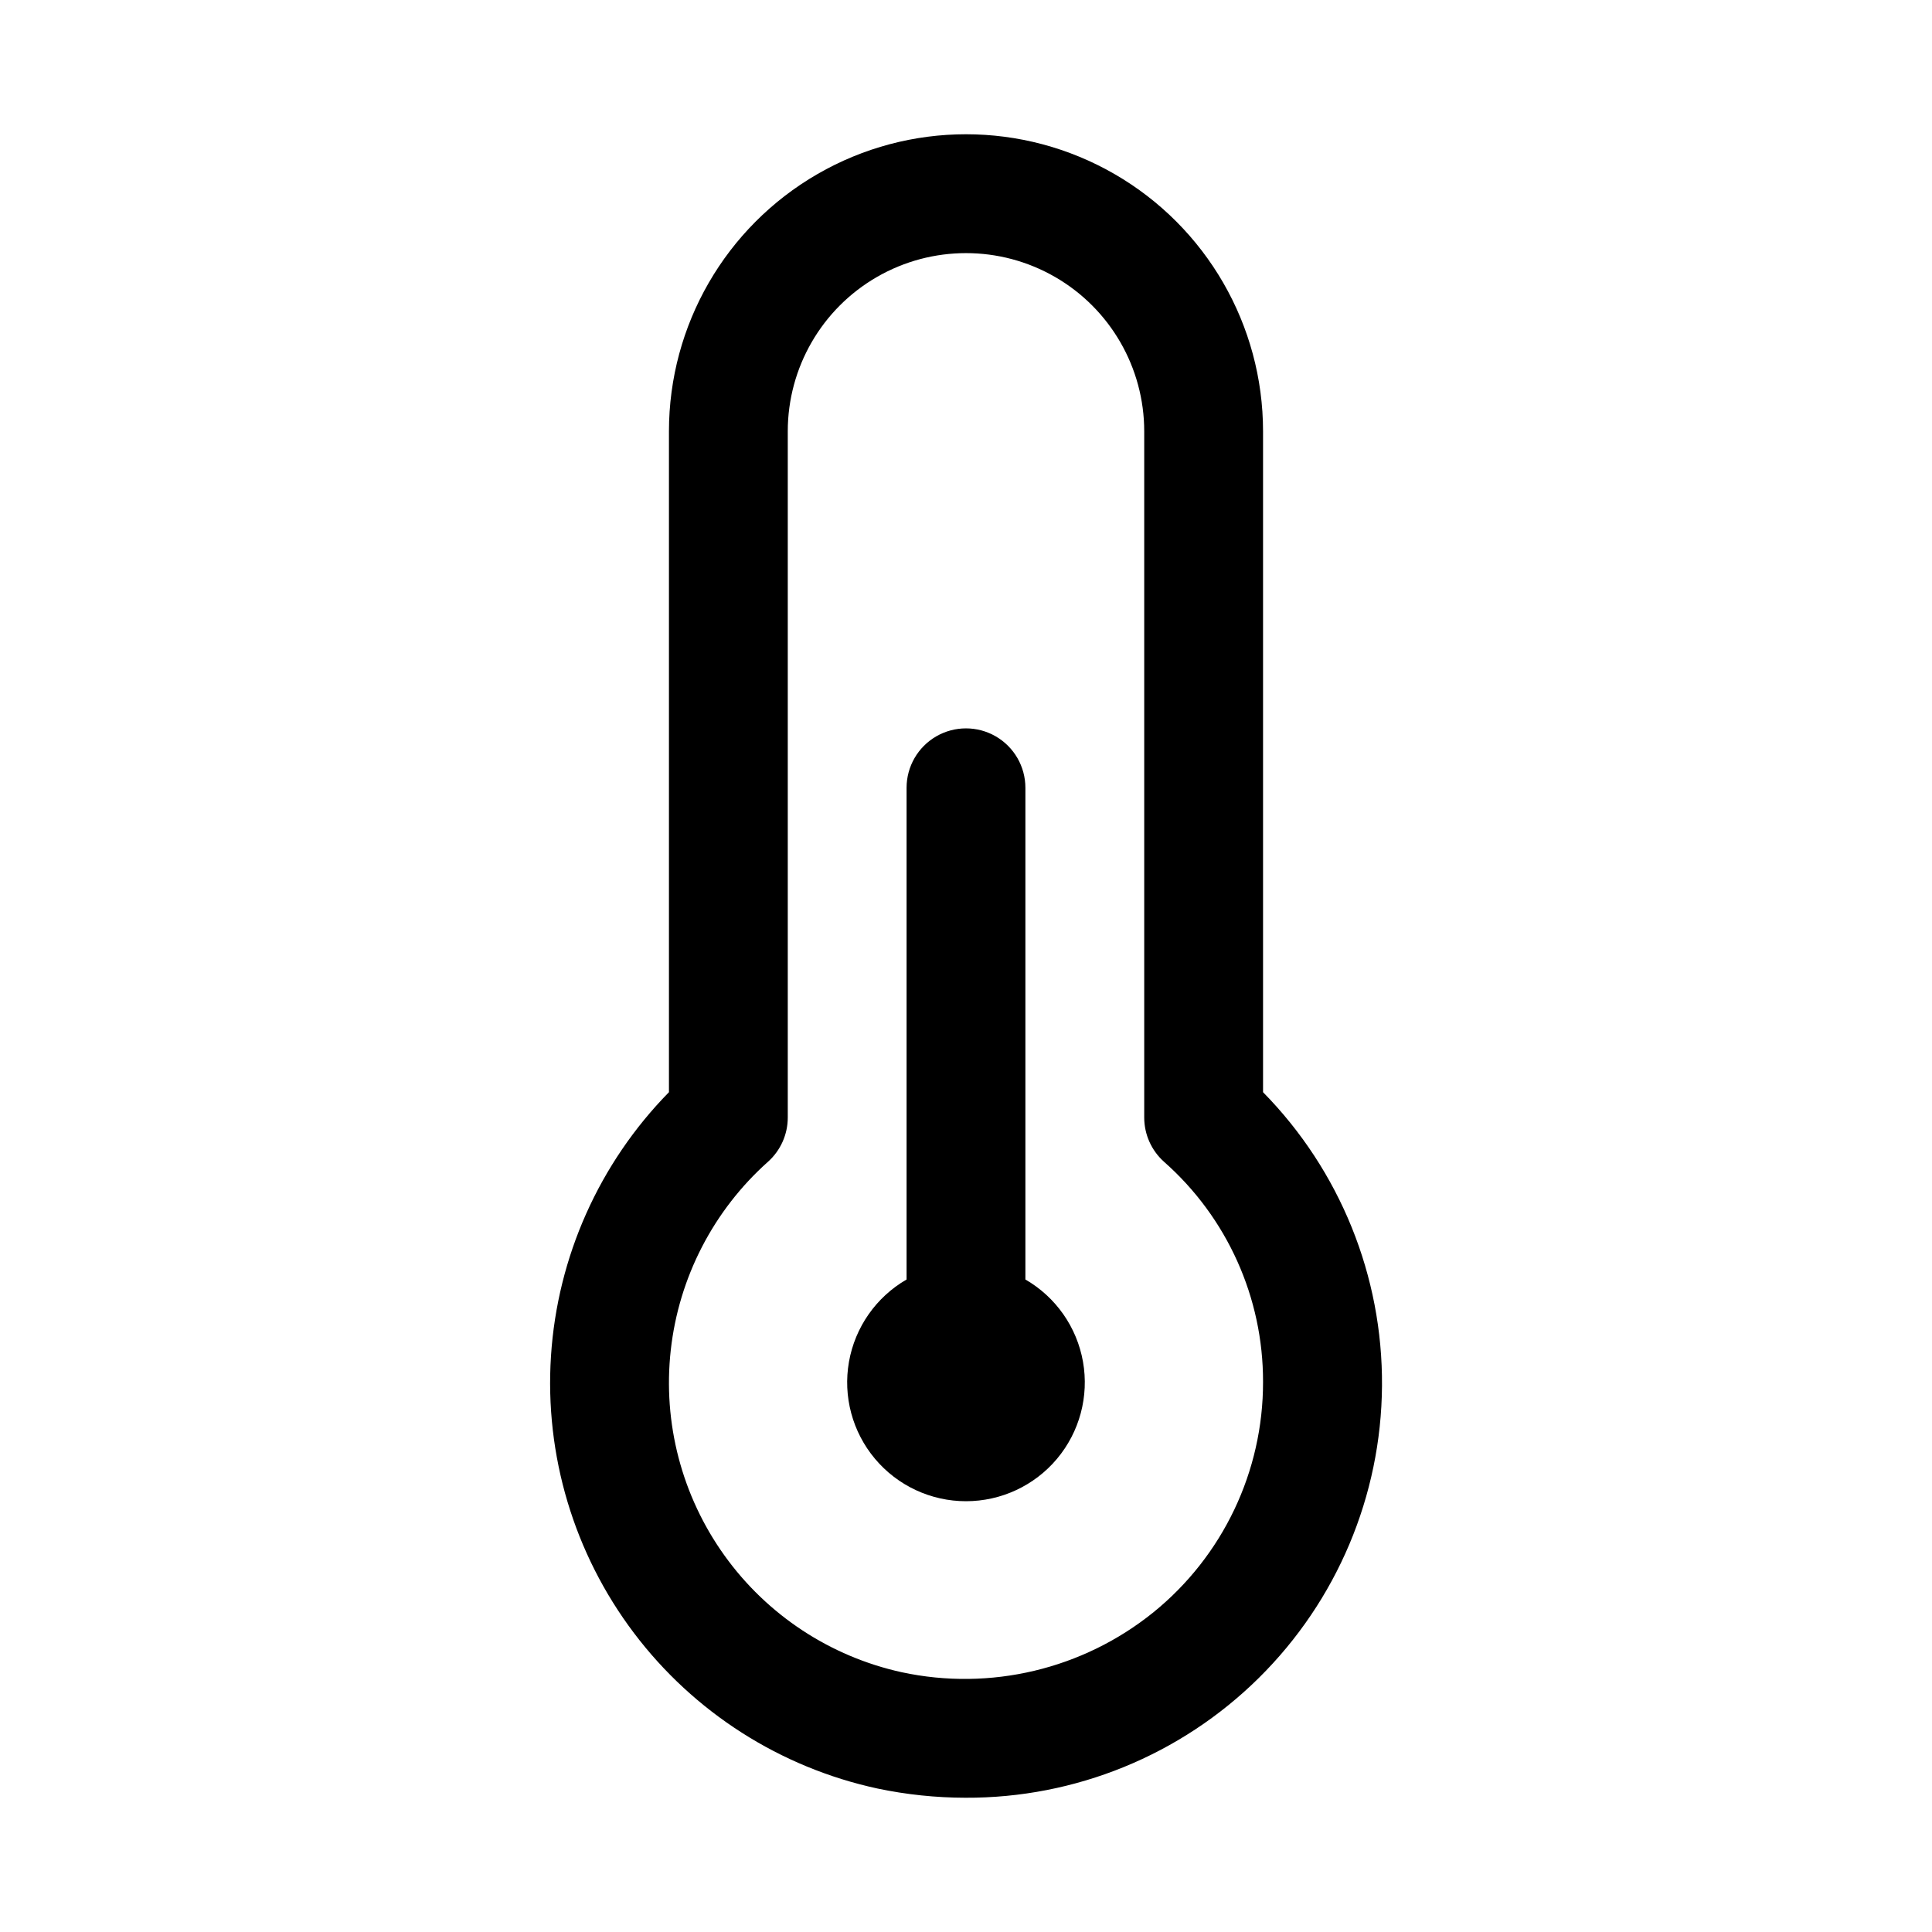
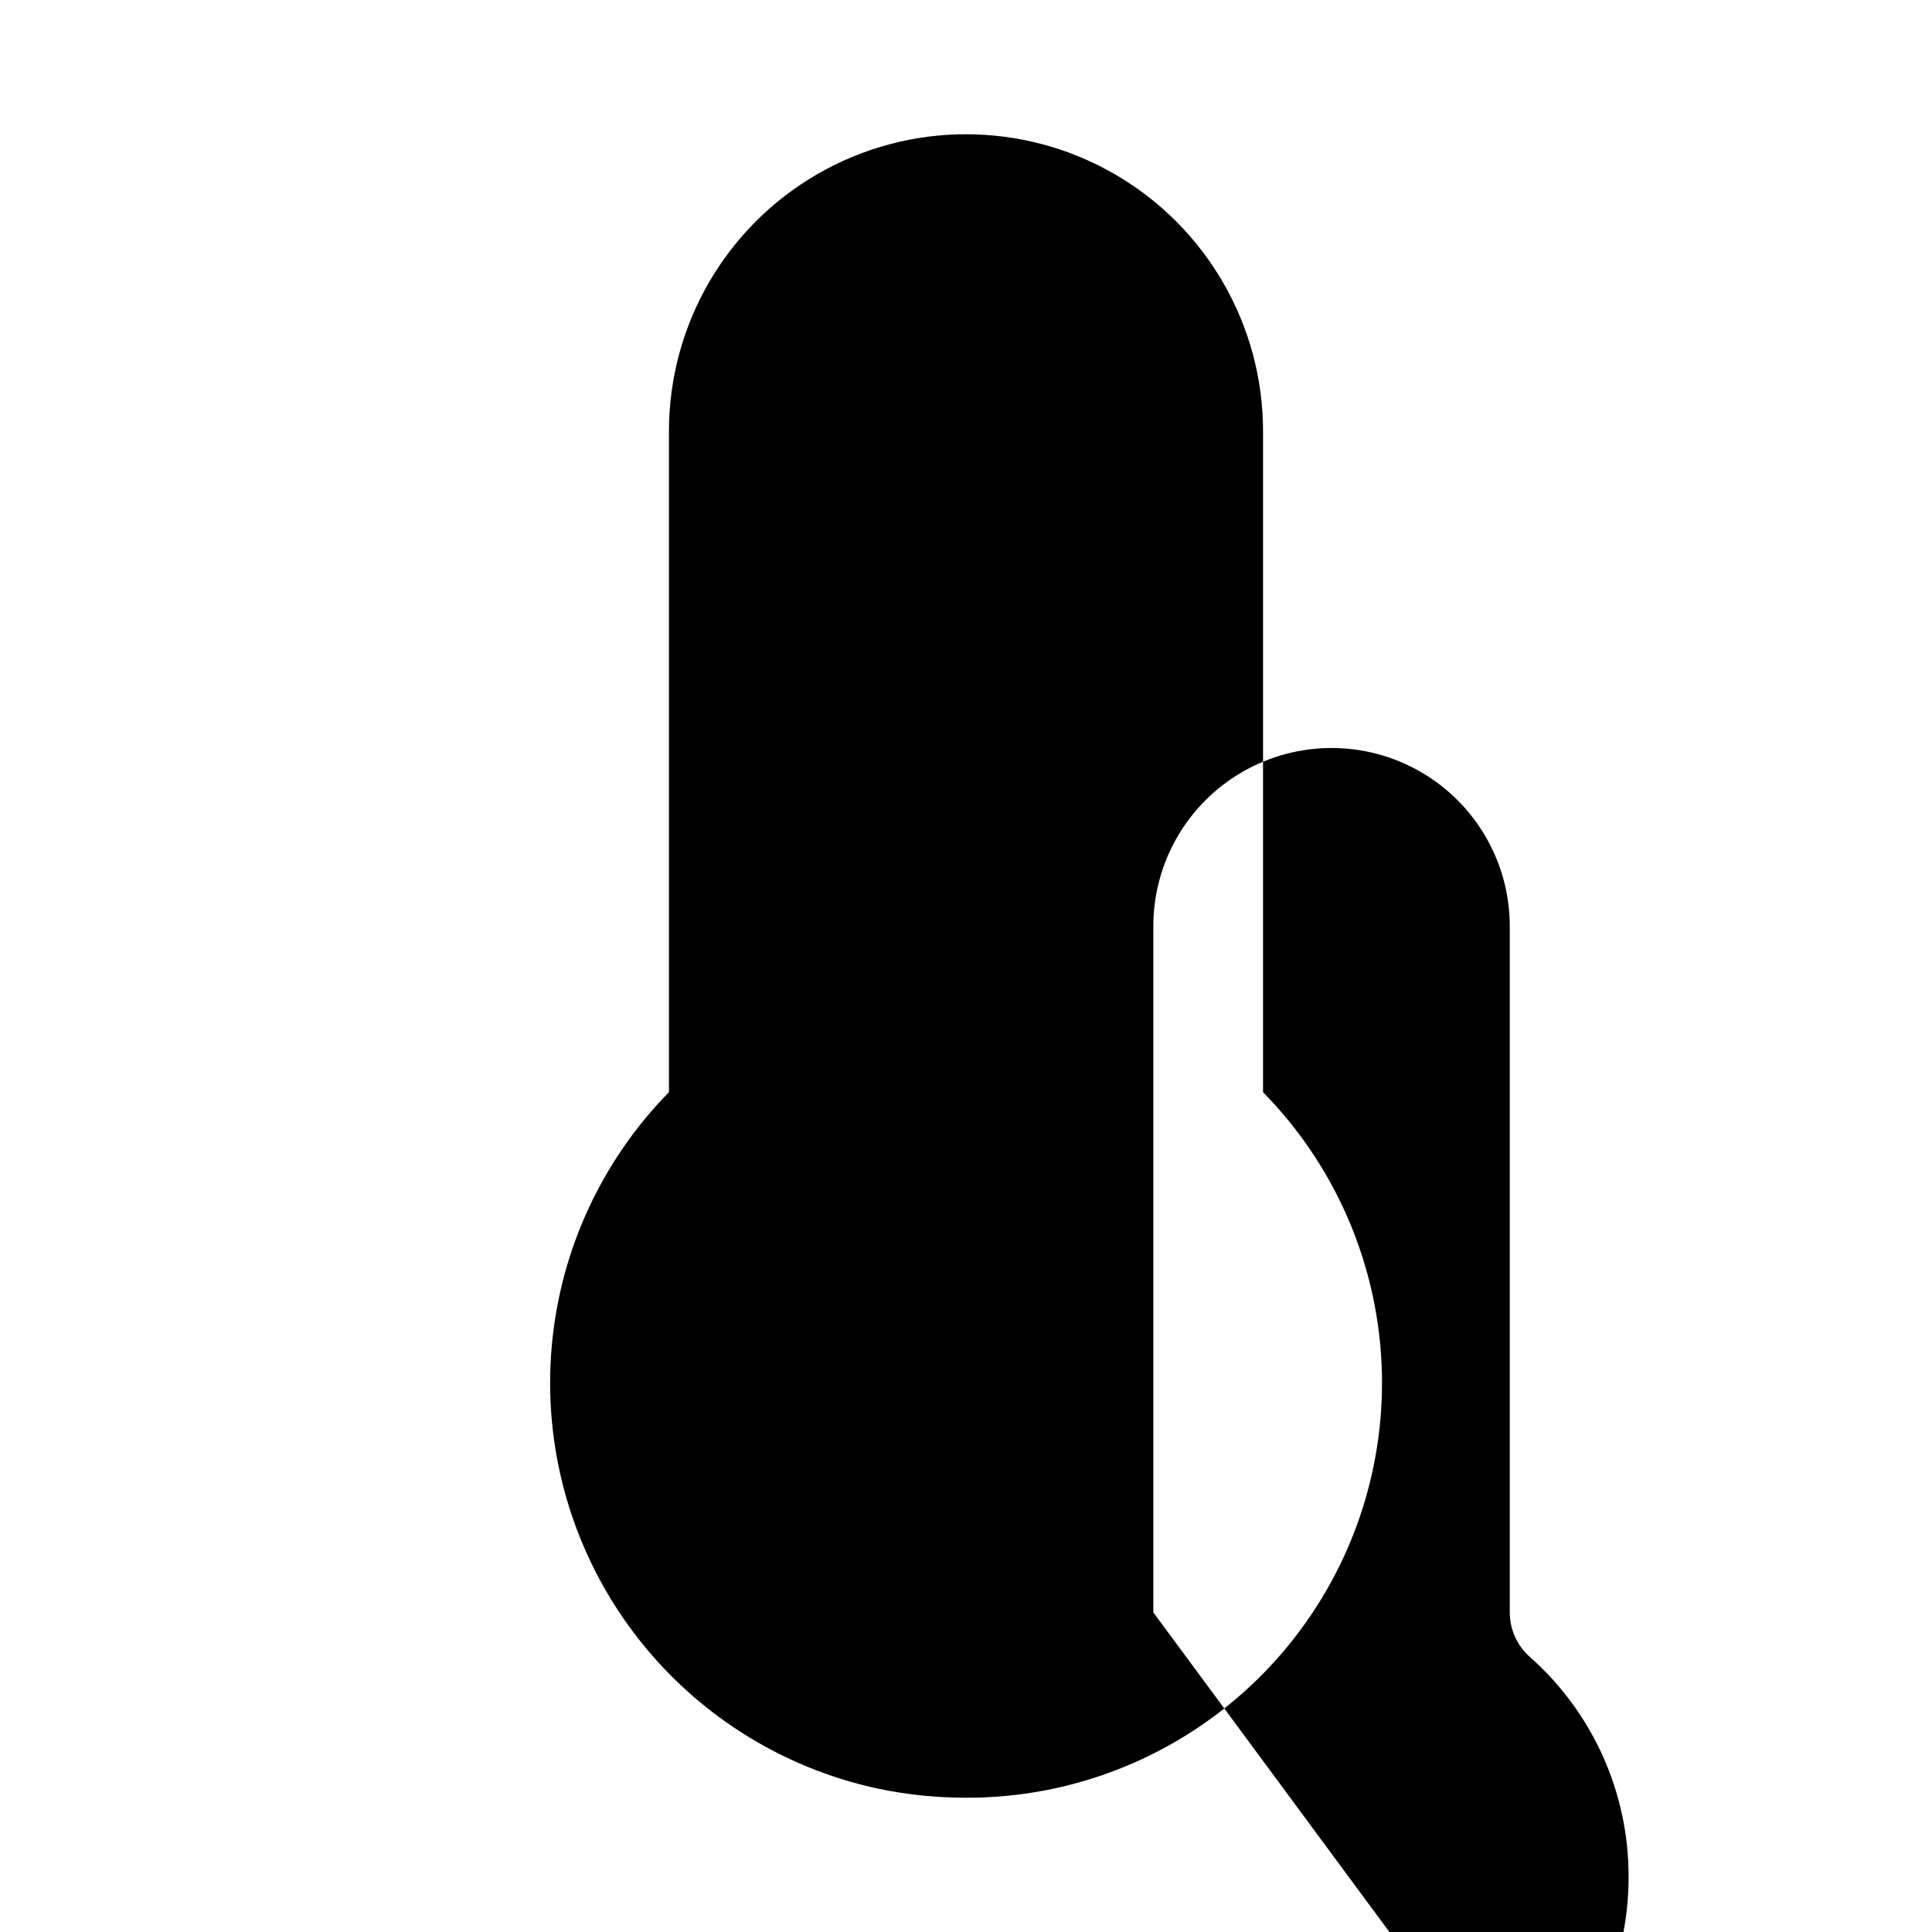
<svg xmlns="http://www.w3.org/2000/svg" fill="#000000" width="800px" height="800px" version="1.1" viewBox="144 144 512 512">
  <g>
-     <path d="m415.74 483.08v-130.31c0-5.625-3-10.82-7.871-13.633s-10.875-2.812-15.746 0-7.871 8.008-7.871 13.633v130.31c-8.059 4.656-13.648 12.637-15.266 21.805-1.617 9.164 0.906 18.578 6.891 25.707 5.981 7.129 14.812 11.246 24.121 11.246 9.305 0 18.137-4.117 24.121-11.246 5.981-7.129 8.504-16.543 6.887-25.707-1.617-9.168-7.203-17.148-15.266-21.805z" />
-     <path d="m478.72 433.44v-175.14c0-28.121-15.004-54.109-39.359-68.172s-54.363-14.062-78.723 0c-24.355 14.062-39.359 40.051-39.359 68.172v175.14c-18.465 18.812-29.559 43.629-31.262 69.934-1.703 26.301 6.094 52.344 21.98 73.379 15.883 21.035 38.793 35.664 64.559 41.227 7.652 1.609 15.449 2.426 23.27 2.438 29.102 0.133 57.066-11.281 77.766-31.738 20.699-20.457 32.441-48.285 32.652-77.387 0.211-29.098-11.125-57.094-31.523-77.852zm-29.078 137.86c-18.699 15.078-43.207 20.906-66.691 15.855-18.934-4.16-35.66-15.176-46.957-30.93-11.297-15.75-16.371-35.125-14.238-54.395 2.133-19.266 11.316-37.062 25.785-49.965 3.328-2.984 5.227-7.242 5.227-11.715v-181.84c0-16.875 9.004-32.465 23.617-40.902 14.613-8.438 32.617-8.438 47.23 0s23.617 24.027 23.617 40.902v181.84c0 4.473 1.902 8.73 5.227 11.715 16.738 14.766 26.309 36.027 26.262 58.348 0.039 23.711-10.652 46.168-29.078 61.086z" />
+     <path d="m478.72 433.44v-175.14c0-28.121-15.004-54.109-39.359-68.172s-54.363-14.062-78.723 0c-24.355 14.062-39.359 40.051-39.359 68.172v175.14c-18.465 18.812-29.559 43.629-31.262 69.934-1.703 26.301 6.094 52.344 21.98 73.379 15.883 21.035 38.793 35.664 64.559 41.227 7.652 1.609 15.449 2.426 23.27 2.438 29.102 0.133 57.066-11.281 77.766-31.738 20.699-20.457 32.441-48.285 32.652-77.387 0.211-29.098-11.125-57.094-31.523-77.852zm-29.078 137.86v-181.84c0-16.875 9.004-32.465 23.617-40.902 14.613-8.438 32.617-8.438 47.23 0s23.617 24.027 23.617 40.902v181.84c0 4.473 1.902 8.73 5.227 11.715 16.738 14.766 26.309 36.027 26.262 58.348 0.039 23.711-10.652 46.168-29.078 61.086z" />
  </g>
</svg>